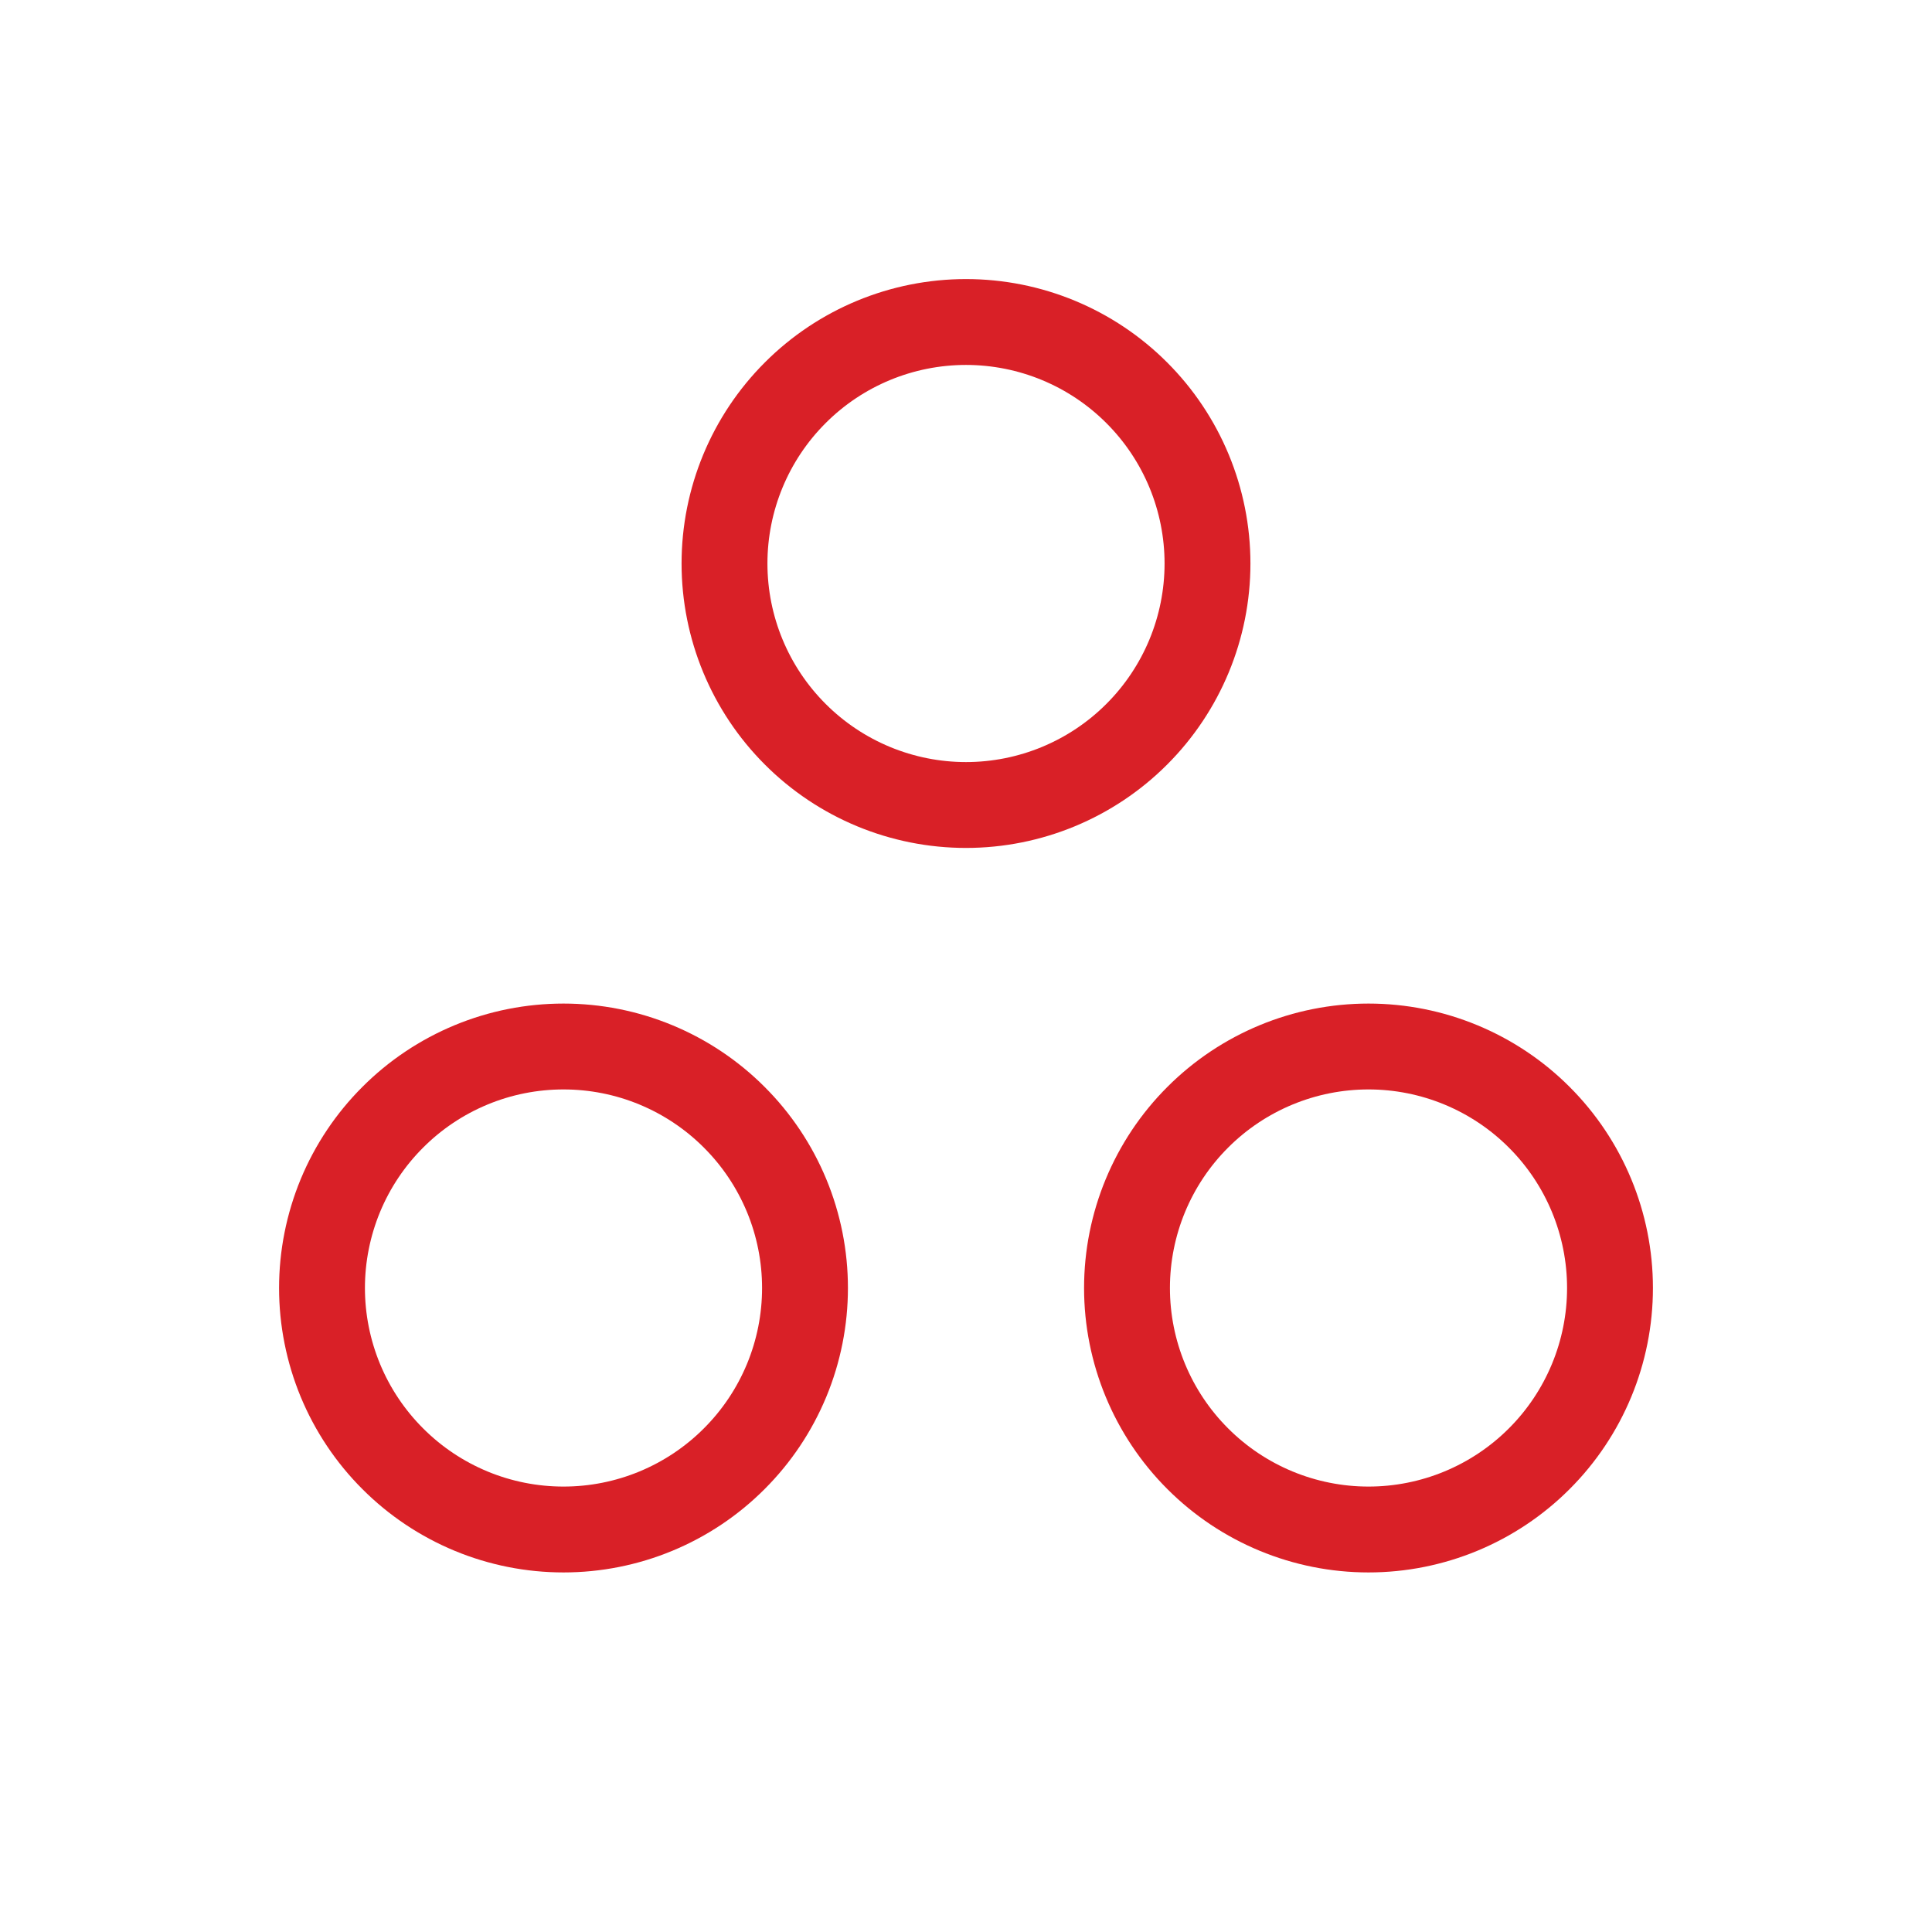
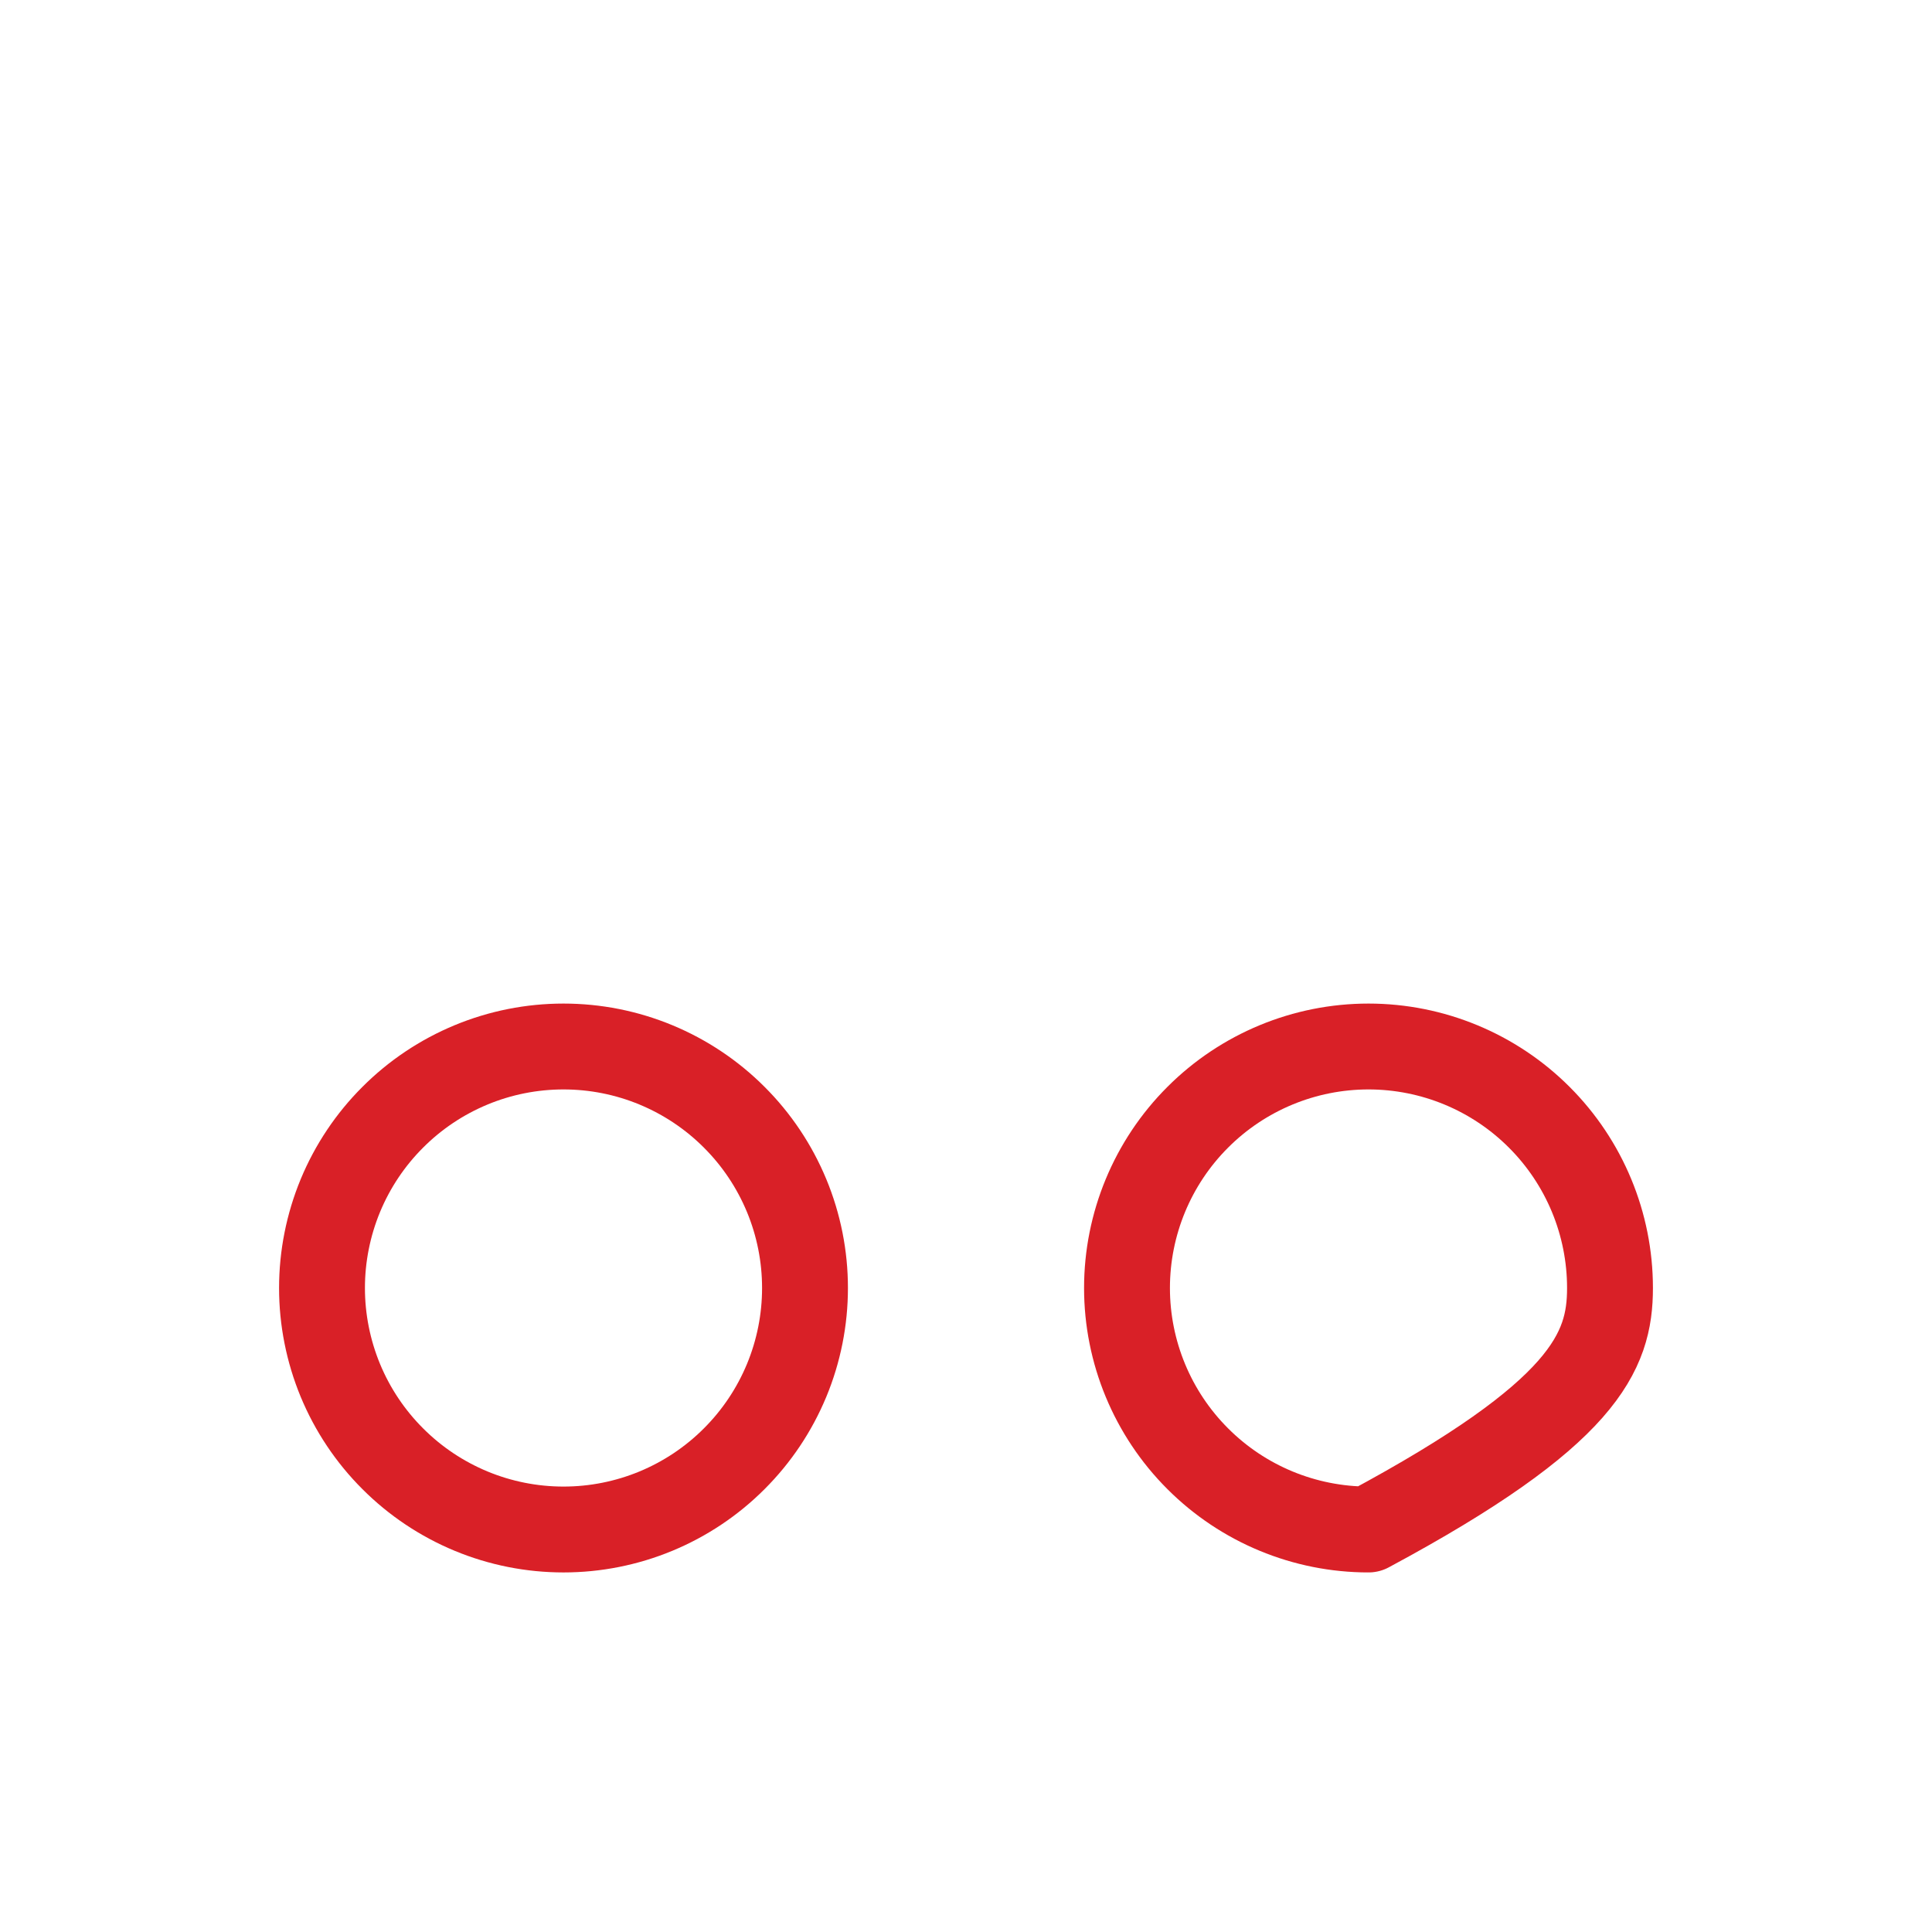
<svg xmlns="http://www.w3.org/2000/svg" width="45" height="45" viewBox="0 0 45 45" fill="none">
  <g clip-path="url(#clip0_31_172)">
-     <path d="M16.875 13.125C16.875 14.617 17.468 16.048 18.523 17.102C19.577 18.157 21.008 18.75 22.5 18.75C23.992 18.75 25.423 18.157 26.477 17.102C27.532 16.048 28.125 14.617 28.125 13.125C28.125 11.633 27.532 10.202 26.477 9.148C25.423 8.093 23.992 7.5 22.5 7.5C21.008 7.5 19.577 8.093 18.523 9.148C17.468 10.202 16.875 11.633 16.875 13.125Z" stroke="#d92027" stroke-width="2" stroke-linecap="round" stroke-linejoin="round" />
-     <path d="M26.25 30C26.25 31.492 26.843 32.923 27.898 33.977C28.952 35.032 30.383 35.625 31.875 35.625C33.367 35.625 34.798 35.032 35.852 33.977C36.907 32.923 37.5 31.492 37.5 30C37.5 28.508 36.907 27.077 35.852 26.023C34.798 24.968 33.367 24.375 31.875 24.375C30.383 24.375 28.952 24.968 27.898 26.023C26.843 27.077 26.25 28.508 26.25 30Z" stroke="#d92027" stroke-width="2" stroke-linecap="round" stroke-linejoin="round" />
+     <path d="M26.25 30C26.25 31.492 26.843 32.923 27.898 33.977C28.952 35.032 30.383 35.625 31.875 35.625C36.907 32.923 37.5 31.492 37.5 30C37.5 28.508 36.907 27.077 35.852 26.023C34.798 24.968 33.367 24.375 31.875 24.375C30.383 24.375 28.952 24.968 27.898 26.023C26.843 27.077 26.25 28.508 26.25 30Z" stroke="#d92027" stroke-width="2" stroke-linecap="round" stroke-linejoin="round" />
    <path d="M7.5 30C7.5 30.739 7.646 31.47 7.928 32.153C8.211 32.835 8.625 33.455 9.148 33.977C9.67 34.5 10.29 34.914 10.972 35.197C11.655 35.48 12.386 35.625 13.125 35.625C13.864 35.625 14.595 35.48 15.278 35.197C15.96 34.914 16.58 34.5 17.102 33.977C17.625 33.455 18.039 32.835 18.322 32.153C18.605 31.47 18.75 30.739 18.75 30C18.75 29.261 18.605 28.53 18.322 27.847C18.039 27.165 17.625 26.545 17.102 26.023C16.58 25.5 15.96 25.086 15.278 24.803C14.595 24.52 13.864 24.375 13.125 24.375C12.386 24.375 11.655 24.52 10.972 24.803C10.29 25.086 9.67 25.5 9.148 26.023C8.625 26.545 8.211 27.165 7.928 27.847C7.646 28.53 7.5 29.261 7.5 30Z" stroke="#d92027" stroke-width="2" stroke-linecap="round" stroke-linejoin="round" />
  </g>
  <defs>
    <clipPath id="clip0_31_172">
      <rect width="45" height="45" fill="white" />
    </clipPath>
  </defs>
</svg>